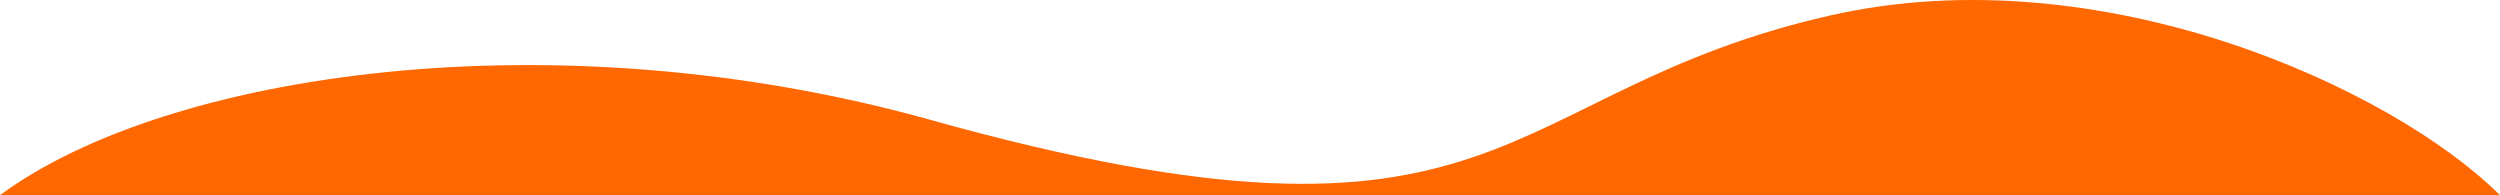
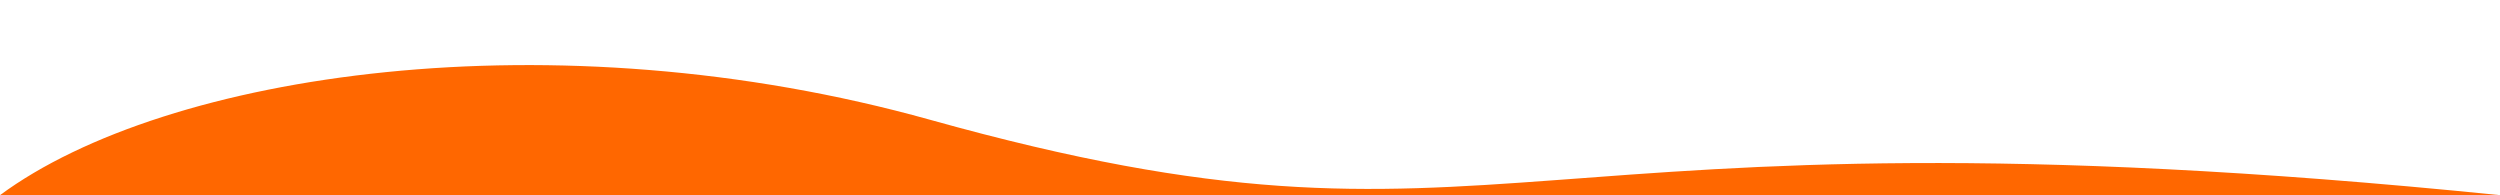
<svg xmlns="http://www.w3.org/2000/svg" width="1281" height="100" viewBox="0 0 1281 100" fill="none">
-   <path d="M476.686 61.403C283.611 7.516 85.033 37.229 0 100H1281C1225.98 45.287 1076.42 -23.708 937.366 8.019C764.07 47.56 775.387 144.769 476.686 61.403Z" fill="#FF6700" />
+   <path d="M476.686 61.403C283.611 7.516 85.033 37.229 0 100H1281C764.07 47.56 775.387 144.769 476.686 61.403Z" fill="#FF6700" />
</svg>